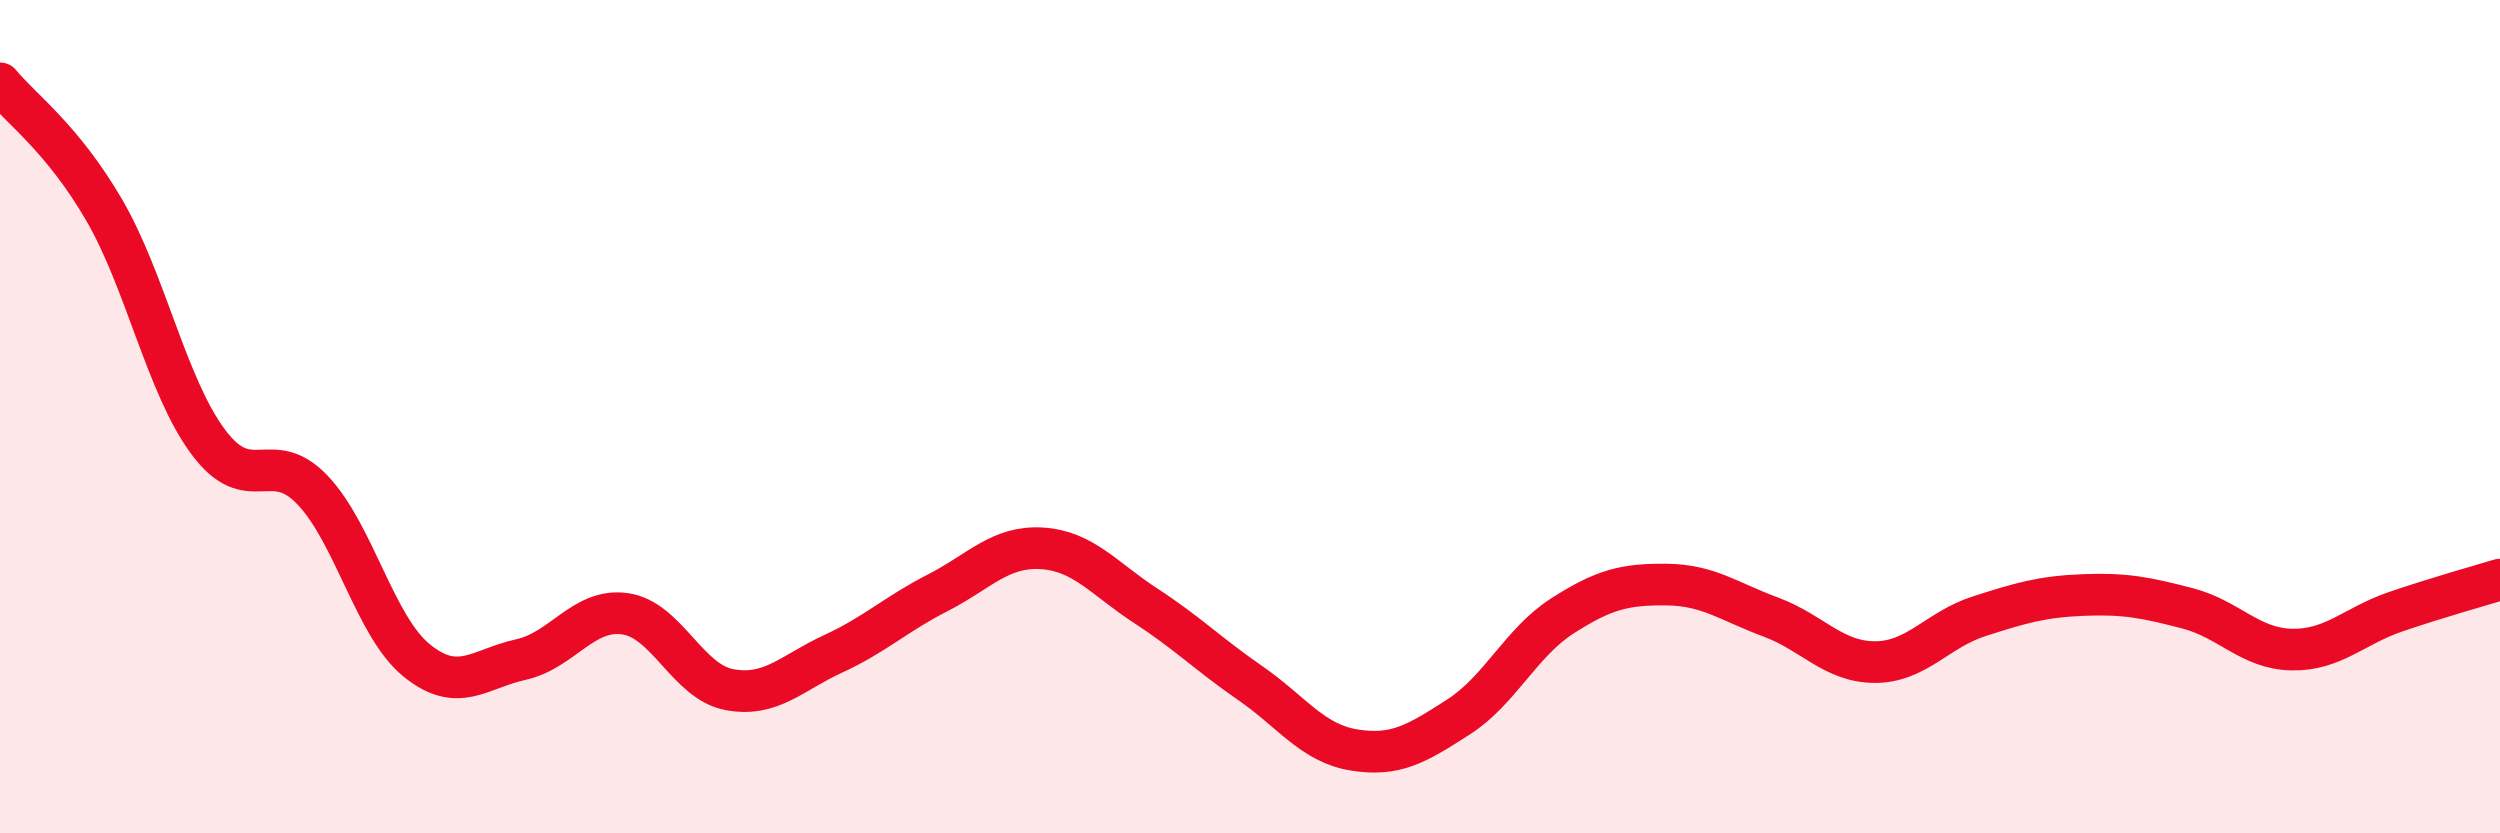
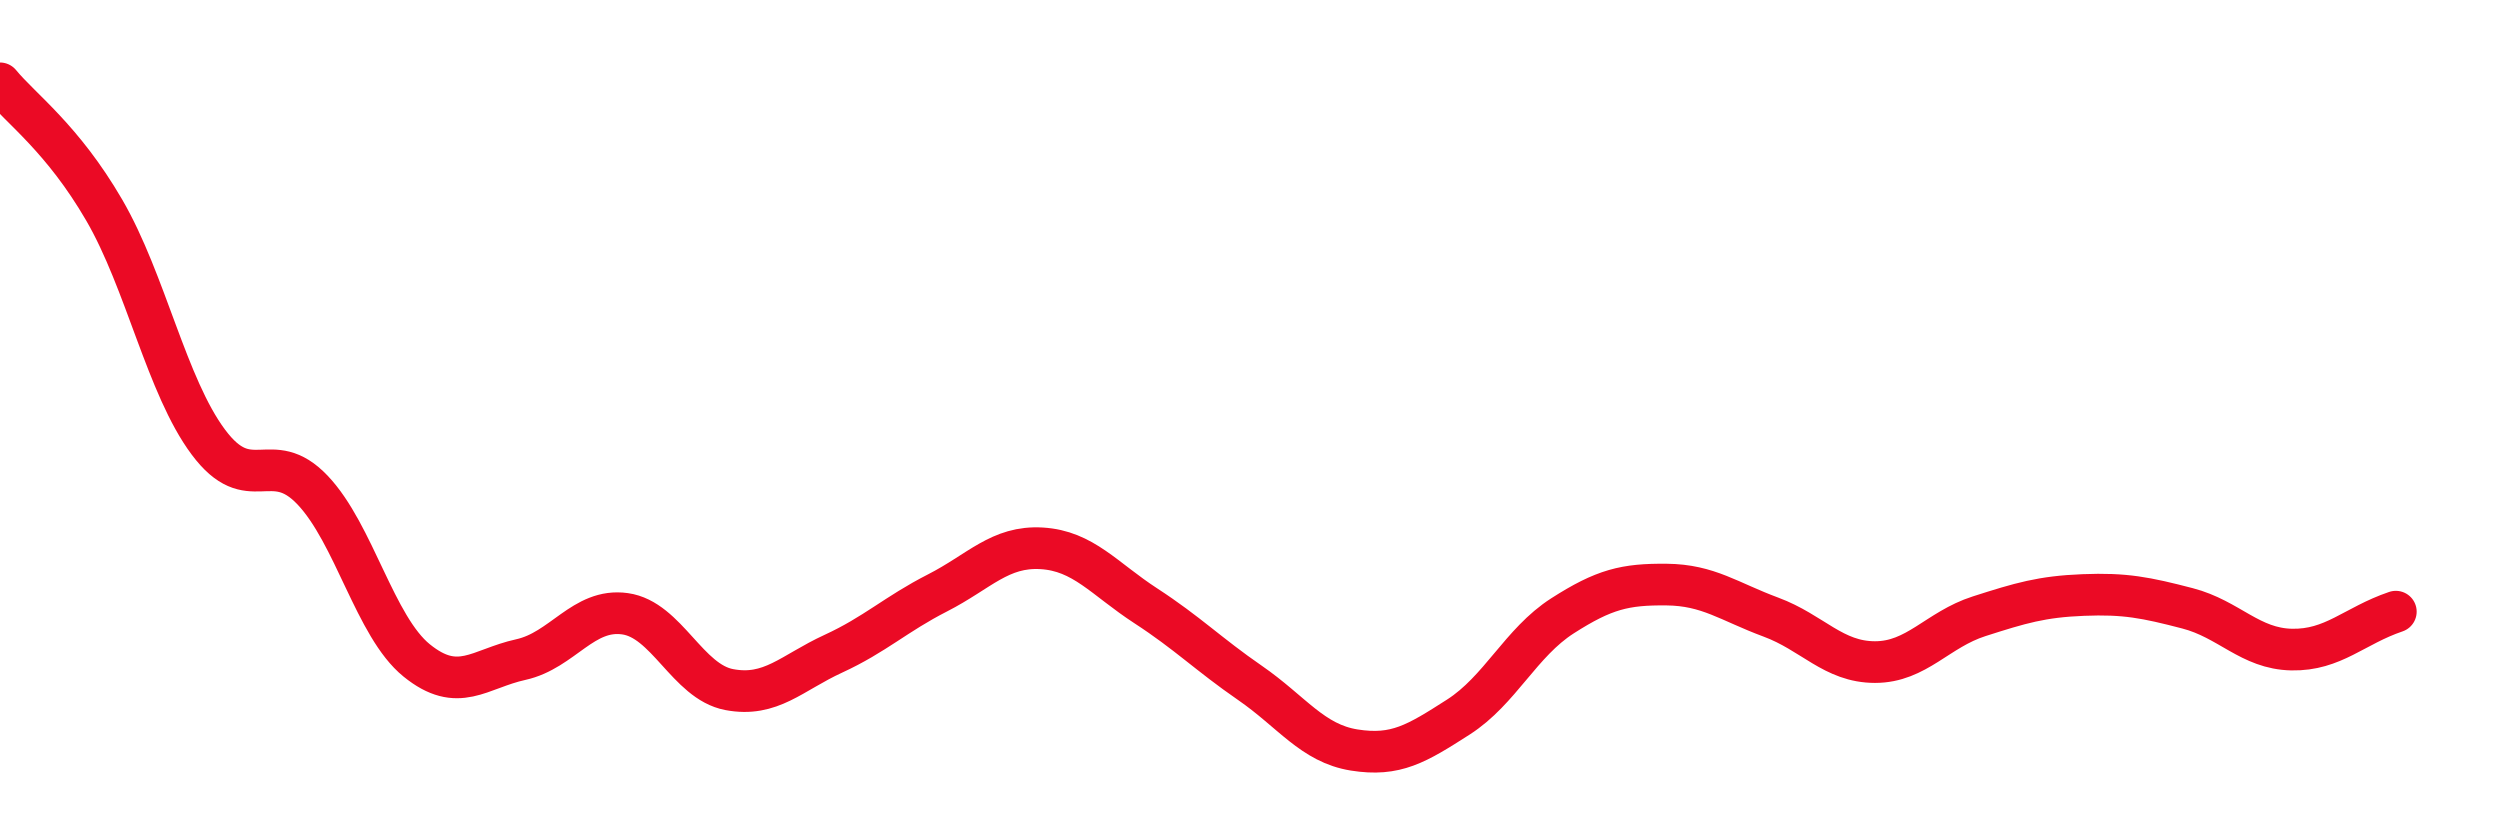
<svg xmlns="http://www.w3.org/2000/svg" width="60" height="20" viewBox="0 0 60 20">
-   <path d="M 0,2 C 0.5,2.61 1.5,3.32 2.5,5.04 C 3.5,6.76 4,9.27 5,10.61 C 6,11.95 6.5,10.71 7.5,11.76 C 8.5,12.81 9,15.04 10,15.85 C 11,16.66 11.5,16.05 12.5,15.83 C 13.5,15.61 14,14.59 15,14.73 C 16,14.87 16.5,16.36 17.5,16.55 C 18.5,16.74 19,16.15 20,15.69 C 21,15.23 21.5,14.74 22.5,14.23 C 23.5,13.72 24,13.1 25,13.16 C 26,13.22 26.5,13.89 27.5,14.54 C 28.5,15.19 29,15.7 30,16.39 C 31,17.08 31.5,17.84 32.5,18 C 33.5,18.16 34,17.85 35,17.21 C 36,16.57 36.5,15.42 37.5,14.78 C 38.5,14.14 39,14.02 40,14.03 C 41,14.04 41.5,14.44 42.5,14.81 C 43.5,15.18 44,15.89 45,15.89 C 46,15.89 46.5,15.11 47.5,14.79 C 48.5,14.47 49,14.32 50,14.28 C 51,14.24 51.5,14.34 52.5,14.6 C 53.5,14.86 54,15.57 55,15.59 C 56,15.61 56.5,15.02 57.5,14.68 C 58.5,14.34 59.5,14.06 60,13.91L60 20L0 20Z" fill="#EB0A25" opacity="0.1" stroke-linecap="round" stroke-linejoin="round" />
-   <path d="M 0,2 C 0.5,2.61 1.5,3.32 2.5,5.04 C 3.5,6.76 4,9.27 5,10.61 C 6,11.95 6.5,10.71 7.5,11.76 C 8.5,12.81 9,15.04 10,15.85 C 11,16.66 11.5,16.05 12.5,15.83 C 13.5,15.61 14,14.59 15,14.73 C 16,14.87 16.5,16.36 17.5,16.55 C 18.5,16.74 19,16.15 20,15.69 C 21,15.23 21.5,14.74 22.5,14.23 C 23.5,13.72 24,13.1 25,13.16 C 26,13.22 26.5,13.89 27.5,14.54 C 28.5,15.19 29,15.7 30,16.39 C 31,17.08 31.5,17.84 32.5,18 C 33.5,18.16 34,17.85 35,17.21 C 36,16.57 36.5,15.42 37.5,14.78 C 38.5,14.14 39,14.02 40,14.03 C 41,14.04 41.5,14.44 42.5,14.81 C 43.5,15.18 44,15.89 45,15.89 C 46,15.89 46.5,15.11 47.5,14.79 C 48.5,14.47 49,14.32 50,14.28 C 51,14.24 51.5,14.34 52.5,14.6 C 53.5,14.86 54,15.57 55,15.59 C 56,15.61 56.5,15.02 57.5,14.68 C 58.5,14.34 59.5,14.06 60,13.91" stroke="#EB0A25" stroke-width="1" fill="none" stroke-linecap="round" stroke-linejoin="round" />
+   <path d="M 0,2 C 0.5,2.61 1.5,3.32 2.5,5.04 C 3.5,6.76 4,9.27 5,10.61 C 6,11.95 6.5,10.71 7.5,11.76 C 8.5,12.81 9,15.04 10,15.85 C 11,16.66 11.5,16.05 12.5,15.83 C 13.5,15.61 14,14.59 15,14.73 C 16,14.87 16.5,16.36 17.5,16.55 C 18.5,16.74 19,16.15 20,15.69 C 21,15.23 21.5,14.74 22.5,14.23 C 23.5,13.72 24,13.1 25,13.16 C 26,13.22 26.5,13.89 27.5,14.54 C 28.5,15.19 29,15.7 30,16.39 C 31,17.08 31.5,17.84 32.5,18 C 33.5,18.16 34,17.85 35,17.21 C 36,16.57 36.5,15.42 37.5,14.78 C 38.5,14.14 39,14.02 40,14.03 C 41,14.04 41.5,14.44 42.5,14.81 C 43.5,15.18 44,15.89 45,15.89 C 46,15.89 46.5,15.11 47.5,14.79 C 48.5,14.47 49,14.32 50,14.28 C 51,14.24 51.5,14.34 52.5,14.6 C 53.5,14.86 54,15.57 55,15.59 C 56,15.61 56.5,15.02 57.5,14.68 " stroke="#EB0A25" stroke-width="1" fill="none" stroke-linecap="round" stroke-linejoin="round" />
</svg>